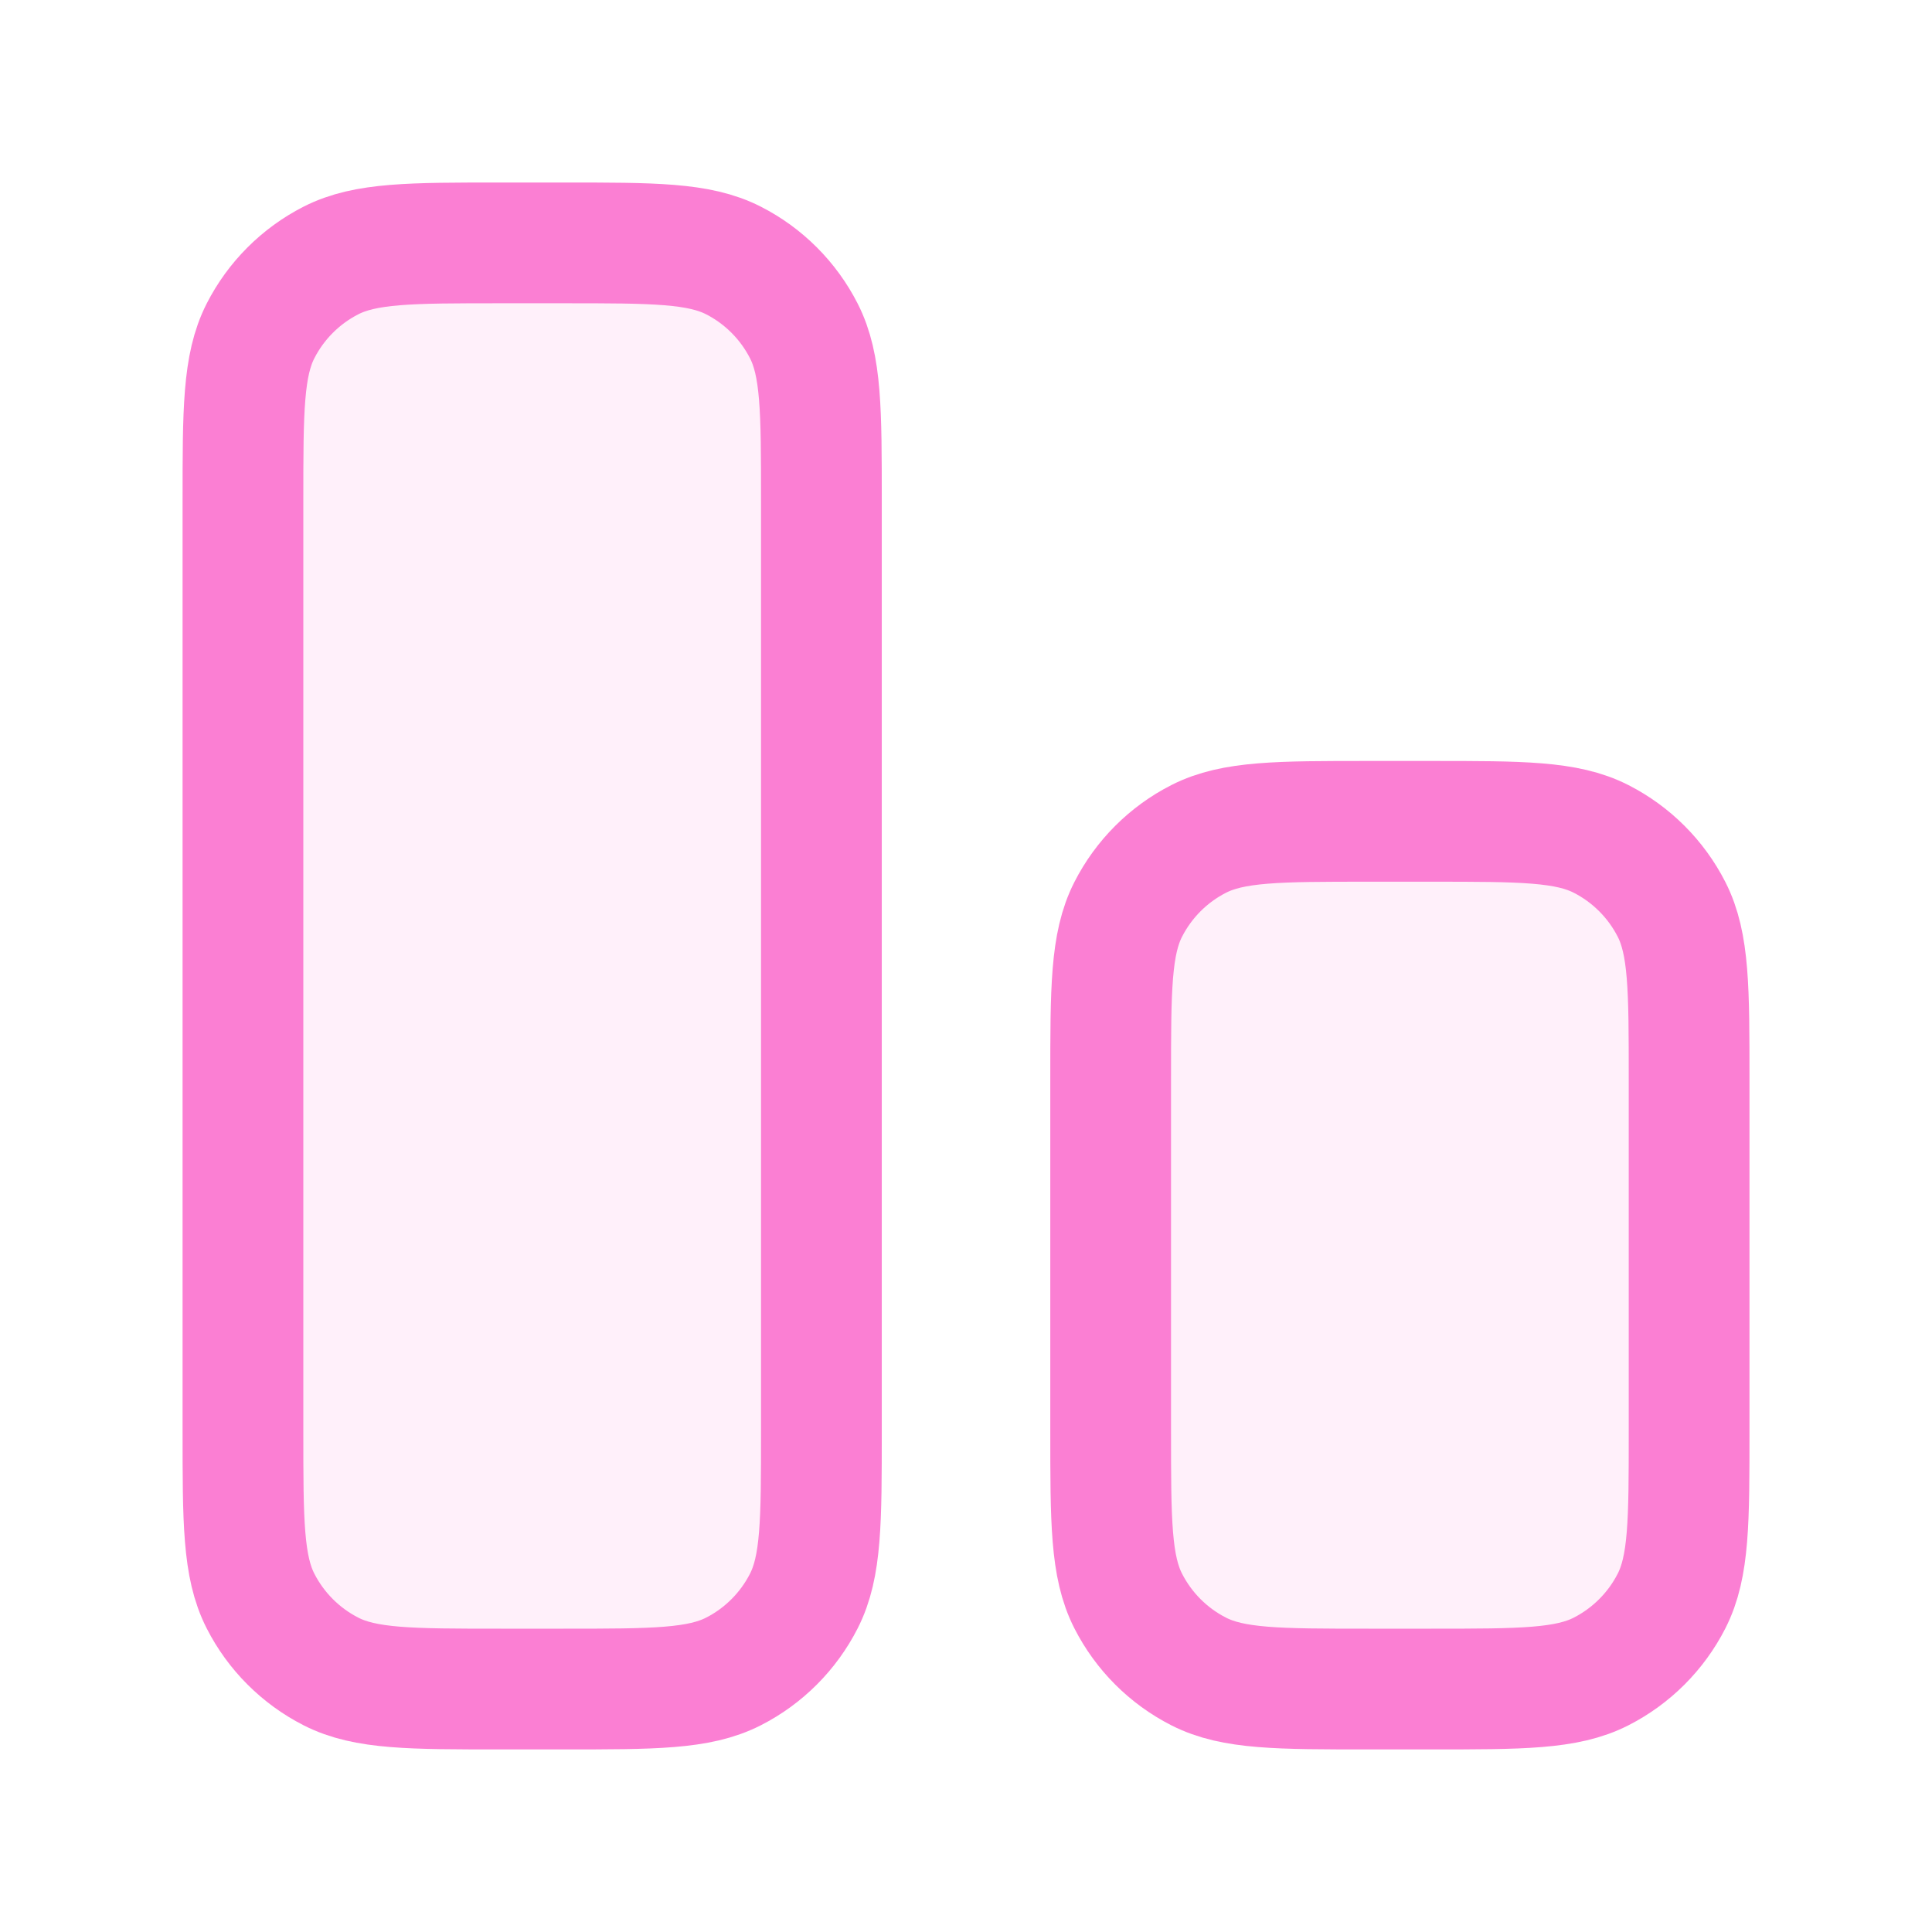
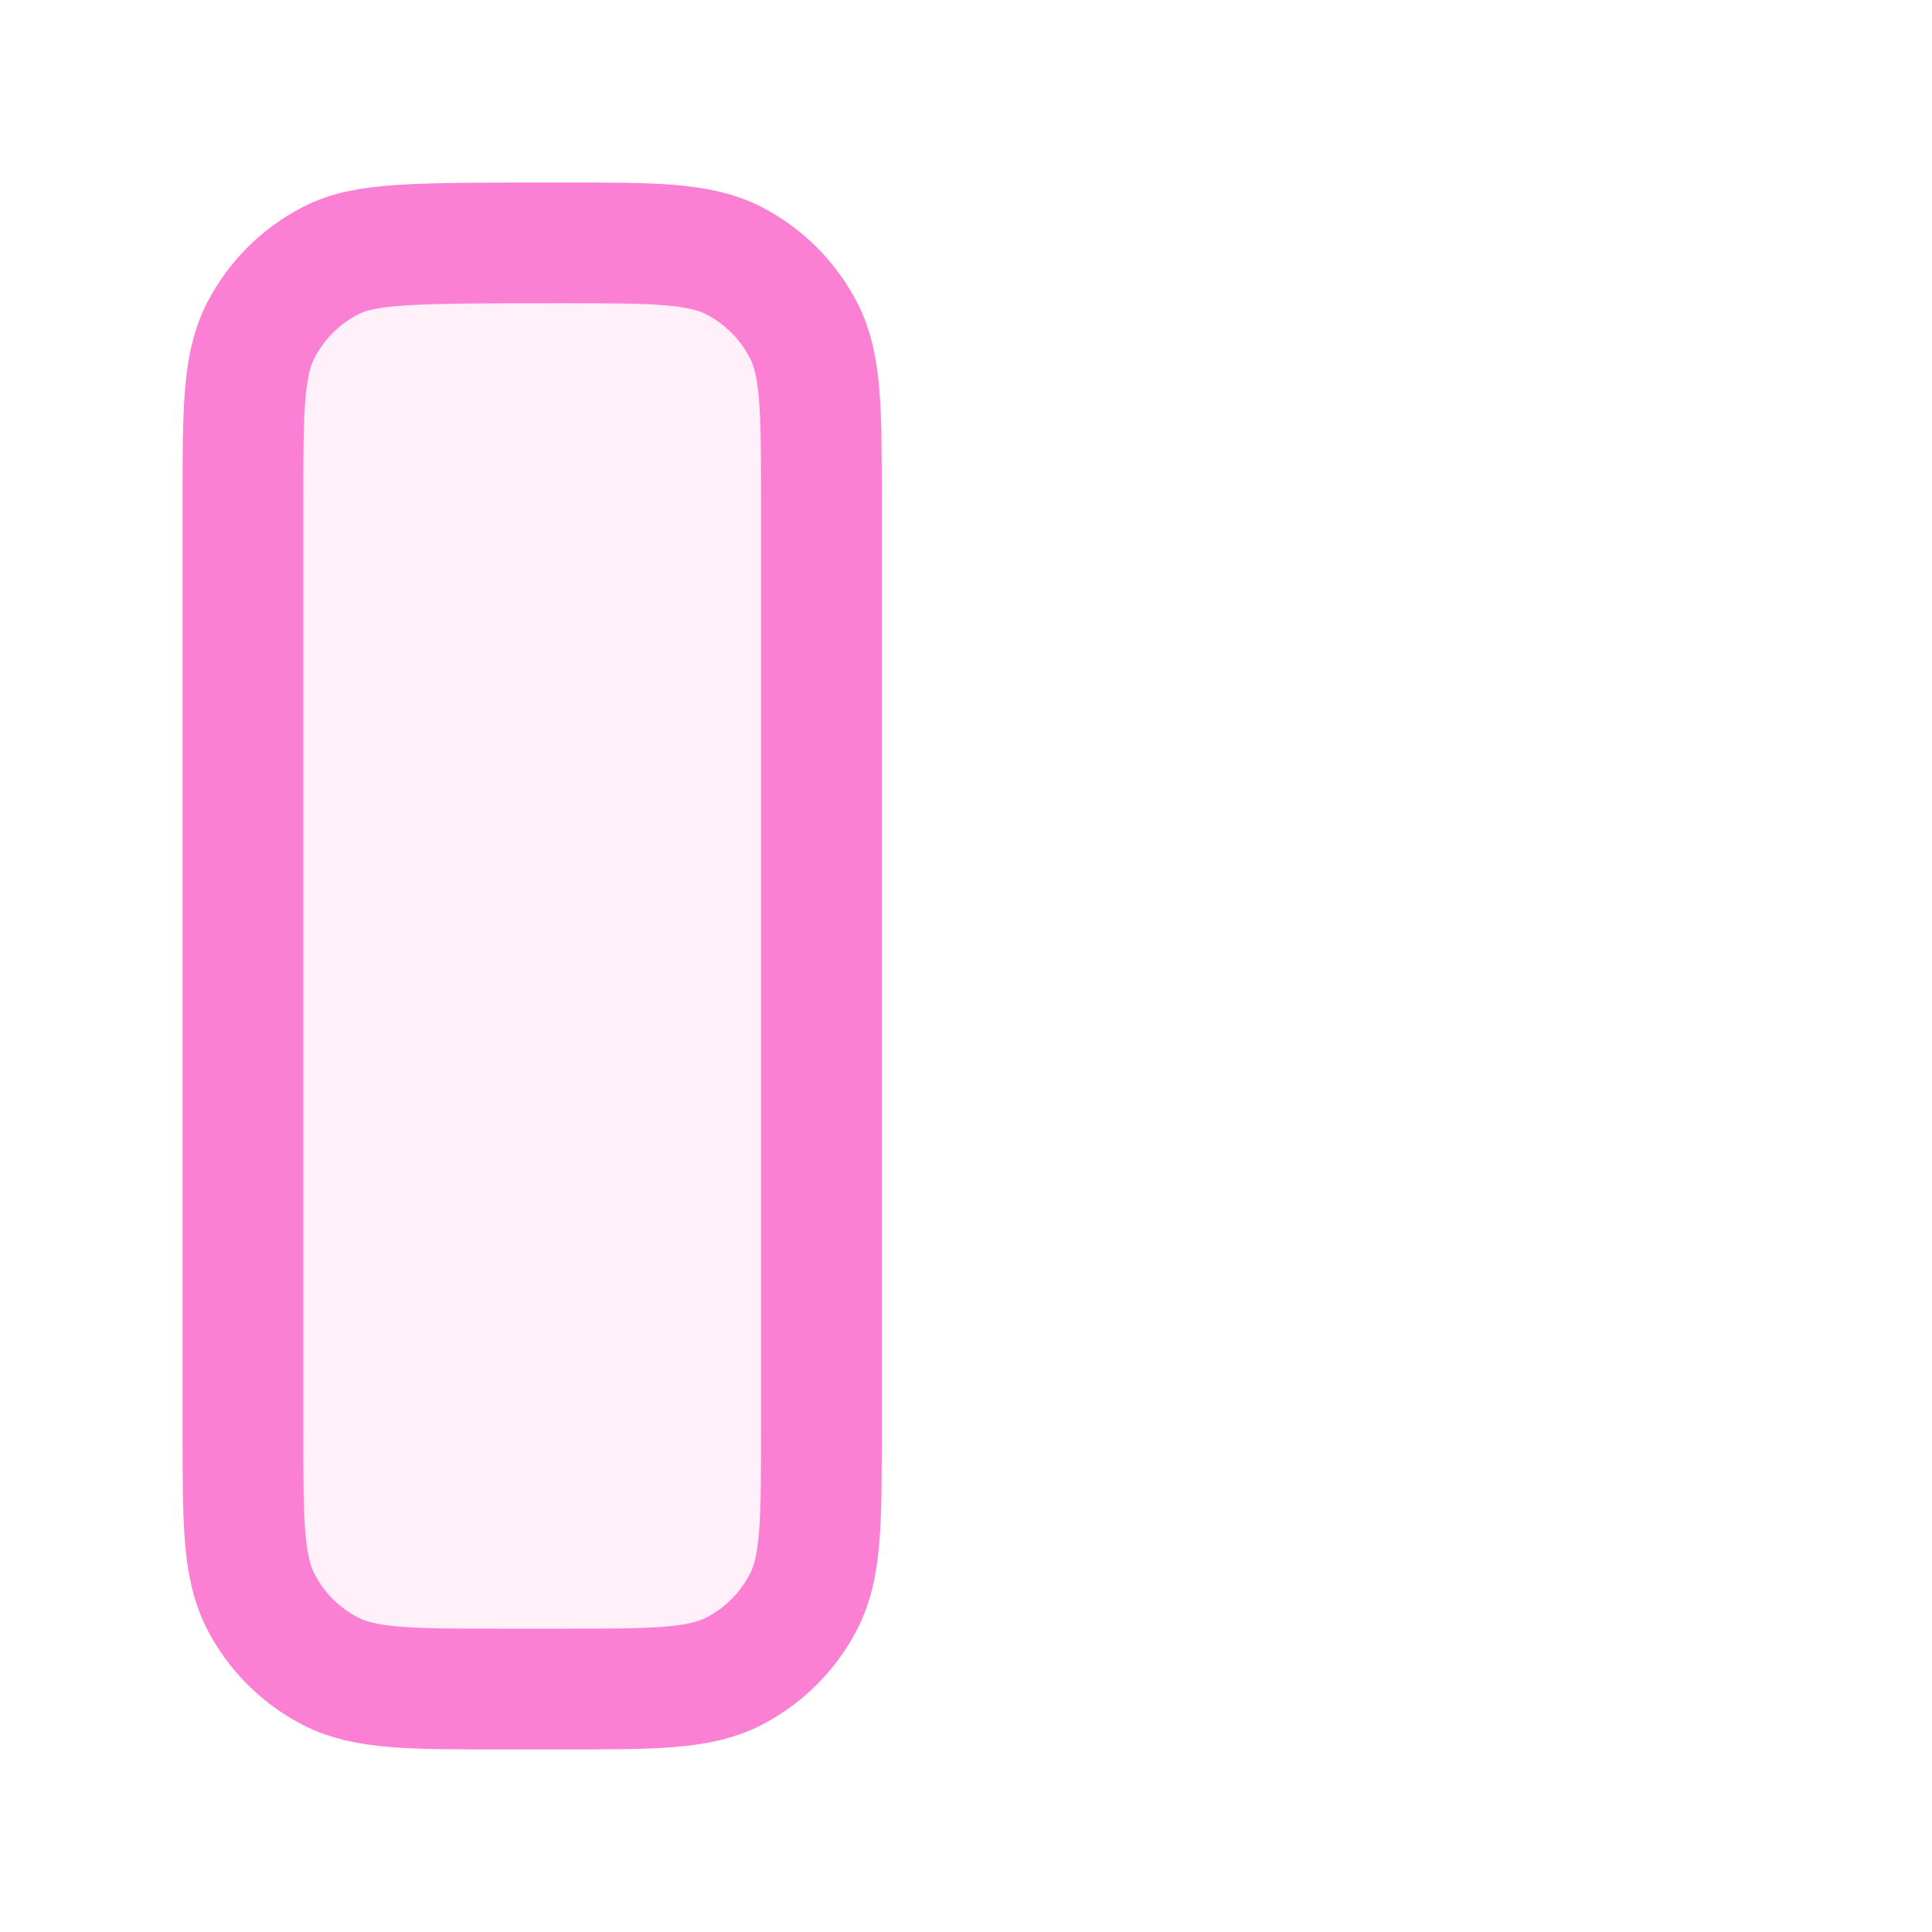
<svg xmlns="http://www.w3.org/2000/svg" width="32" height="32" viewBox="0 0 32 32" fill="none">
  <path d="M4.024 23.704C4.024 25.199 4.024 25.947 4.315 26.518C4.571 27.02 4.98 27.429 5.482 27.685C6.053 27.976 6.801 27.976 8.296 27.976H9.333C10.829 27.976 11.576 27.976 12.148 27.685C12.65 27.429 13.058 27.02 13.314 26.518C13.605 25.947 13.605 25.199 13.605 23.704V8.295C13.605 6.8 13.605 6.052 13.314 5.481C13.058 4.979 12.65 4.57 12.148 4.314C11.576 4.023 10.829 4.023 9.333 4.023H8.296C6.801 4.023 6.053 4.023 5.482 4.314C4.98 4.57 4.571 4.979 4.315 5.481C4.024 6.052 4.024 6.8 4.024 8.295V23.704Z" fill="#FB7FD3" fill-opacity="0.12" />
-   <path d="M18.396 23.704C18.396 25.199 18.396 25.947 18.687 26.518C18.943 27.02 19.351 27.429 19.854 27.685C20.425 27.976 21.173 27.976 22.668 27.976H23.705C25.2 27.976 25.948 27.976 26.519 27.685C27.021 27.429 27.43 27.02 27.686 26.518C27.977 25.947 27.977 25.199 27.977 23.704V17.876C27.977 16.381 27.977 15.633 27.686 15.062C27.43 14.56 27.021 14.151 26.519 13.895C25.948 13.604 25.2 13.604 23.705 13.604H22.668C21.173 13.604 20.425 13.604 19.854 13.895C19.351 14.151 18.943 14.56 18.687 15.062C18.396 15.633 18.396 16.381 18.396 17.876V23.704Z" fill="#FB7FD3" fill-opacity="0.12" />
-   <path d="M4.024 23.704C4.024 25.199 4.024 25.947 4.315 26.518C4.571 27.02 4.98 27.429 5.482 27.685C6.053 27.976 6.801 27.976 8.296 27.976H9.333C10.829 27.976 11.576 27.976 12.148 27.685C12.65 27.429 13.058 27.02 13.314 26.518C13.605 25.947 13.605 25.199 13.605 23.704V8.295C13.605 6.8 13.605 6.052 13.314 5.481C13.058 4.979 12.65 4.57 12.148 4.314C11.576 4.023 10.829 4.023 9.333 4.023H8.296C6.801 4.023 6.053 4.023 5.482 4.314C4.98 4.57 4.571 4.979 4.315 5.481C4.024 6.052 4.024 6.8 4.024 8.295V23.704Z" stroke="#FB7FD3" stroke-width="2" stroke-linecap="round" stroke-linejoin="round" />
-   <path d="M18.396 23.704C18.396 25.199 18.396 25.947 18.687 26.518C18.943 27.02 19.351 27.429 19.854 27.685C20.425 27.976 21.173 27.976 22.668 27.976H23.705C25.2 27.976 25.948 27.976 26.519 27.685C27.021 27.429 27.43 27.02 27.686 26.518C27.977 25.947 27.977 25.199 27.977 23.704V17.876C27.977 16.381 27.977 15.633 27.686 15.062C27.43 14.56 27.021 14.151 26.519 13.895C25.948 13.604 25.2 13.604 23.705 13.604H22.668C21.173 13.604 20.425 13.604 19.854 13.895C19.351 14.151 18.943 14.56 18.687 15.062C18.396 15.633 18.396 16.381 18.396 17.876V23.704Z" stroke="#FB7FD3" stroke-width="2" stroke-linecap="round" stroke-linejoin="round" />
+   <path d="M4.024 23.704C4.024 25.199 4.024 25.947 4.315 26.518C4.571 27.02 4.98 27.429 5.482 27.685C6.053 27.976 6.801 27.976 8.296 27.976H9.333C10.829 27.976 11.576 27.976 12.148 27.685C12.65 27.429 13.058 27.02 13.314 26.518C13.605 25.947 13.605 25.199 13.605 23.704V8.295C13.605 6.8 13.605 6.052 13.314 5.481C13.058 4.979 12.65 4.57 12.148 4.314C11.576 4.023 10.829 4.023 9.333 4.023C6.801 4.023 6.053 4.023 5.482 4.314C4.98 4.57 4.571 4.979 4.315 5.481C4.024 6.052 4.024 6.8 4.024 8.295V23.704Z" stroke="#FB7FD3" stroke-width="2" stroke-linecap="round" stroke-linejoin="round" />
</svg>